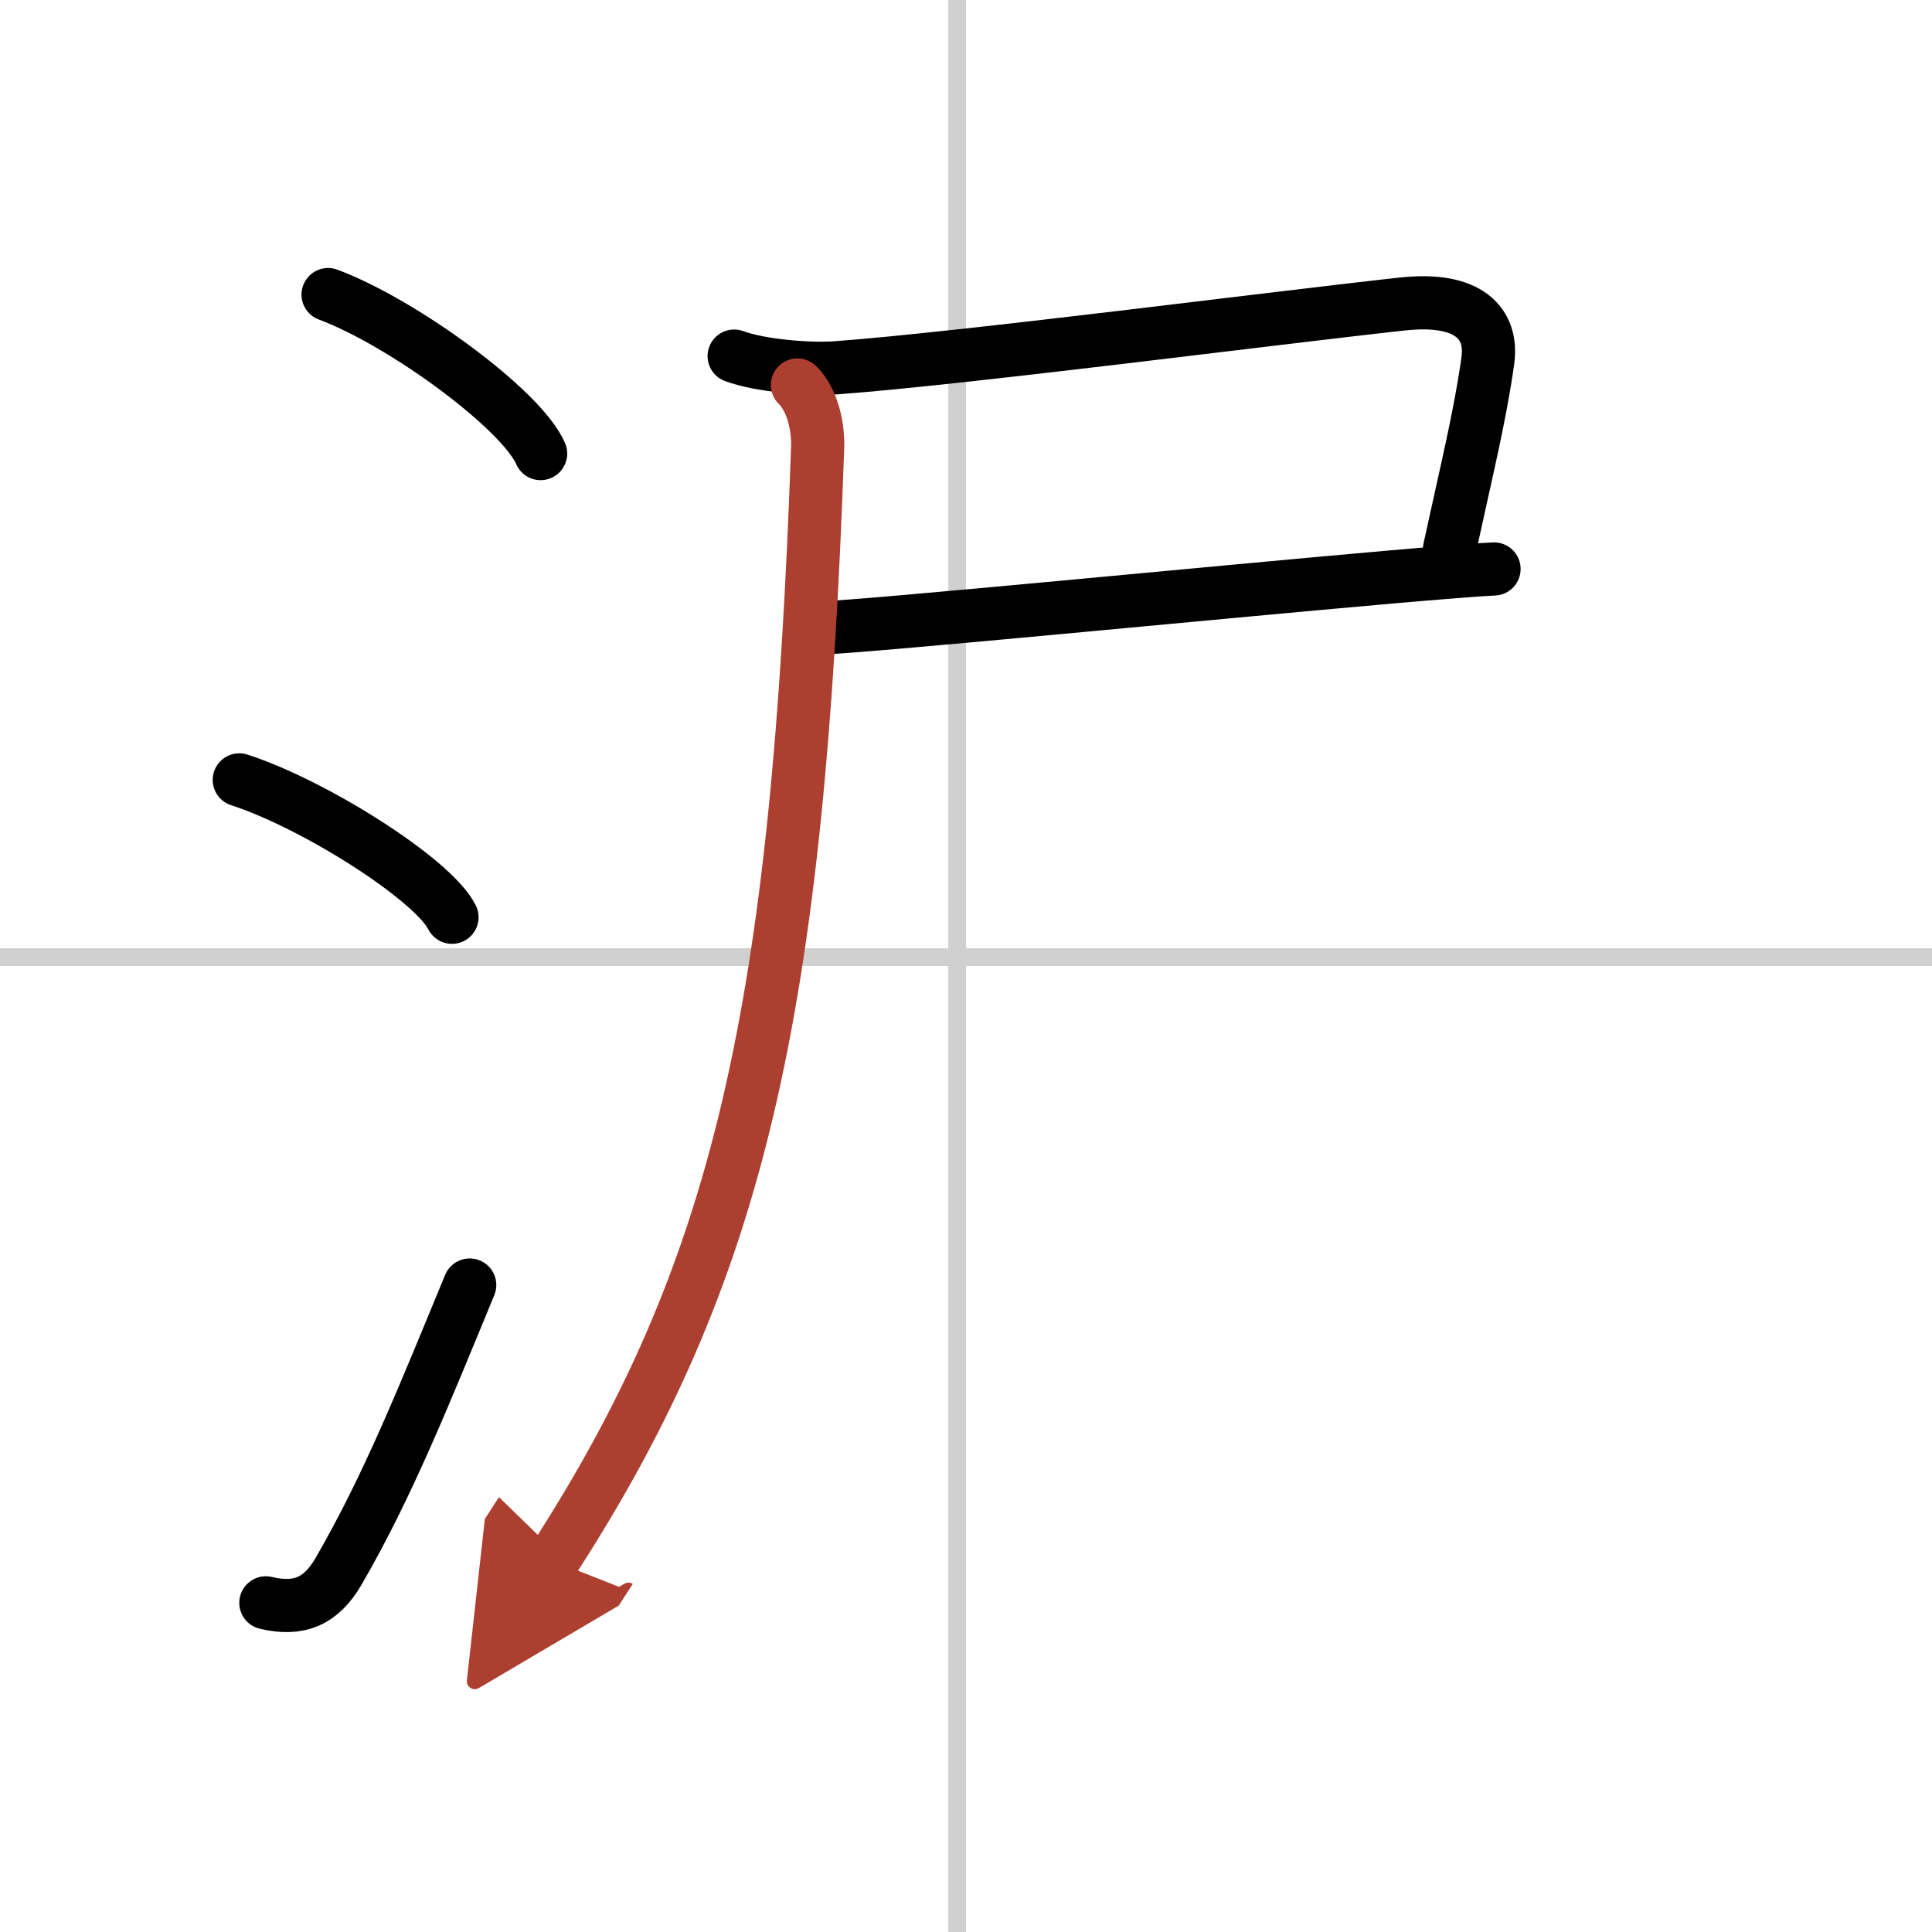
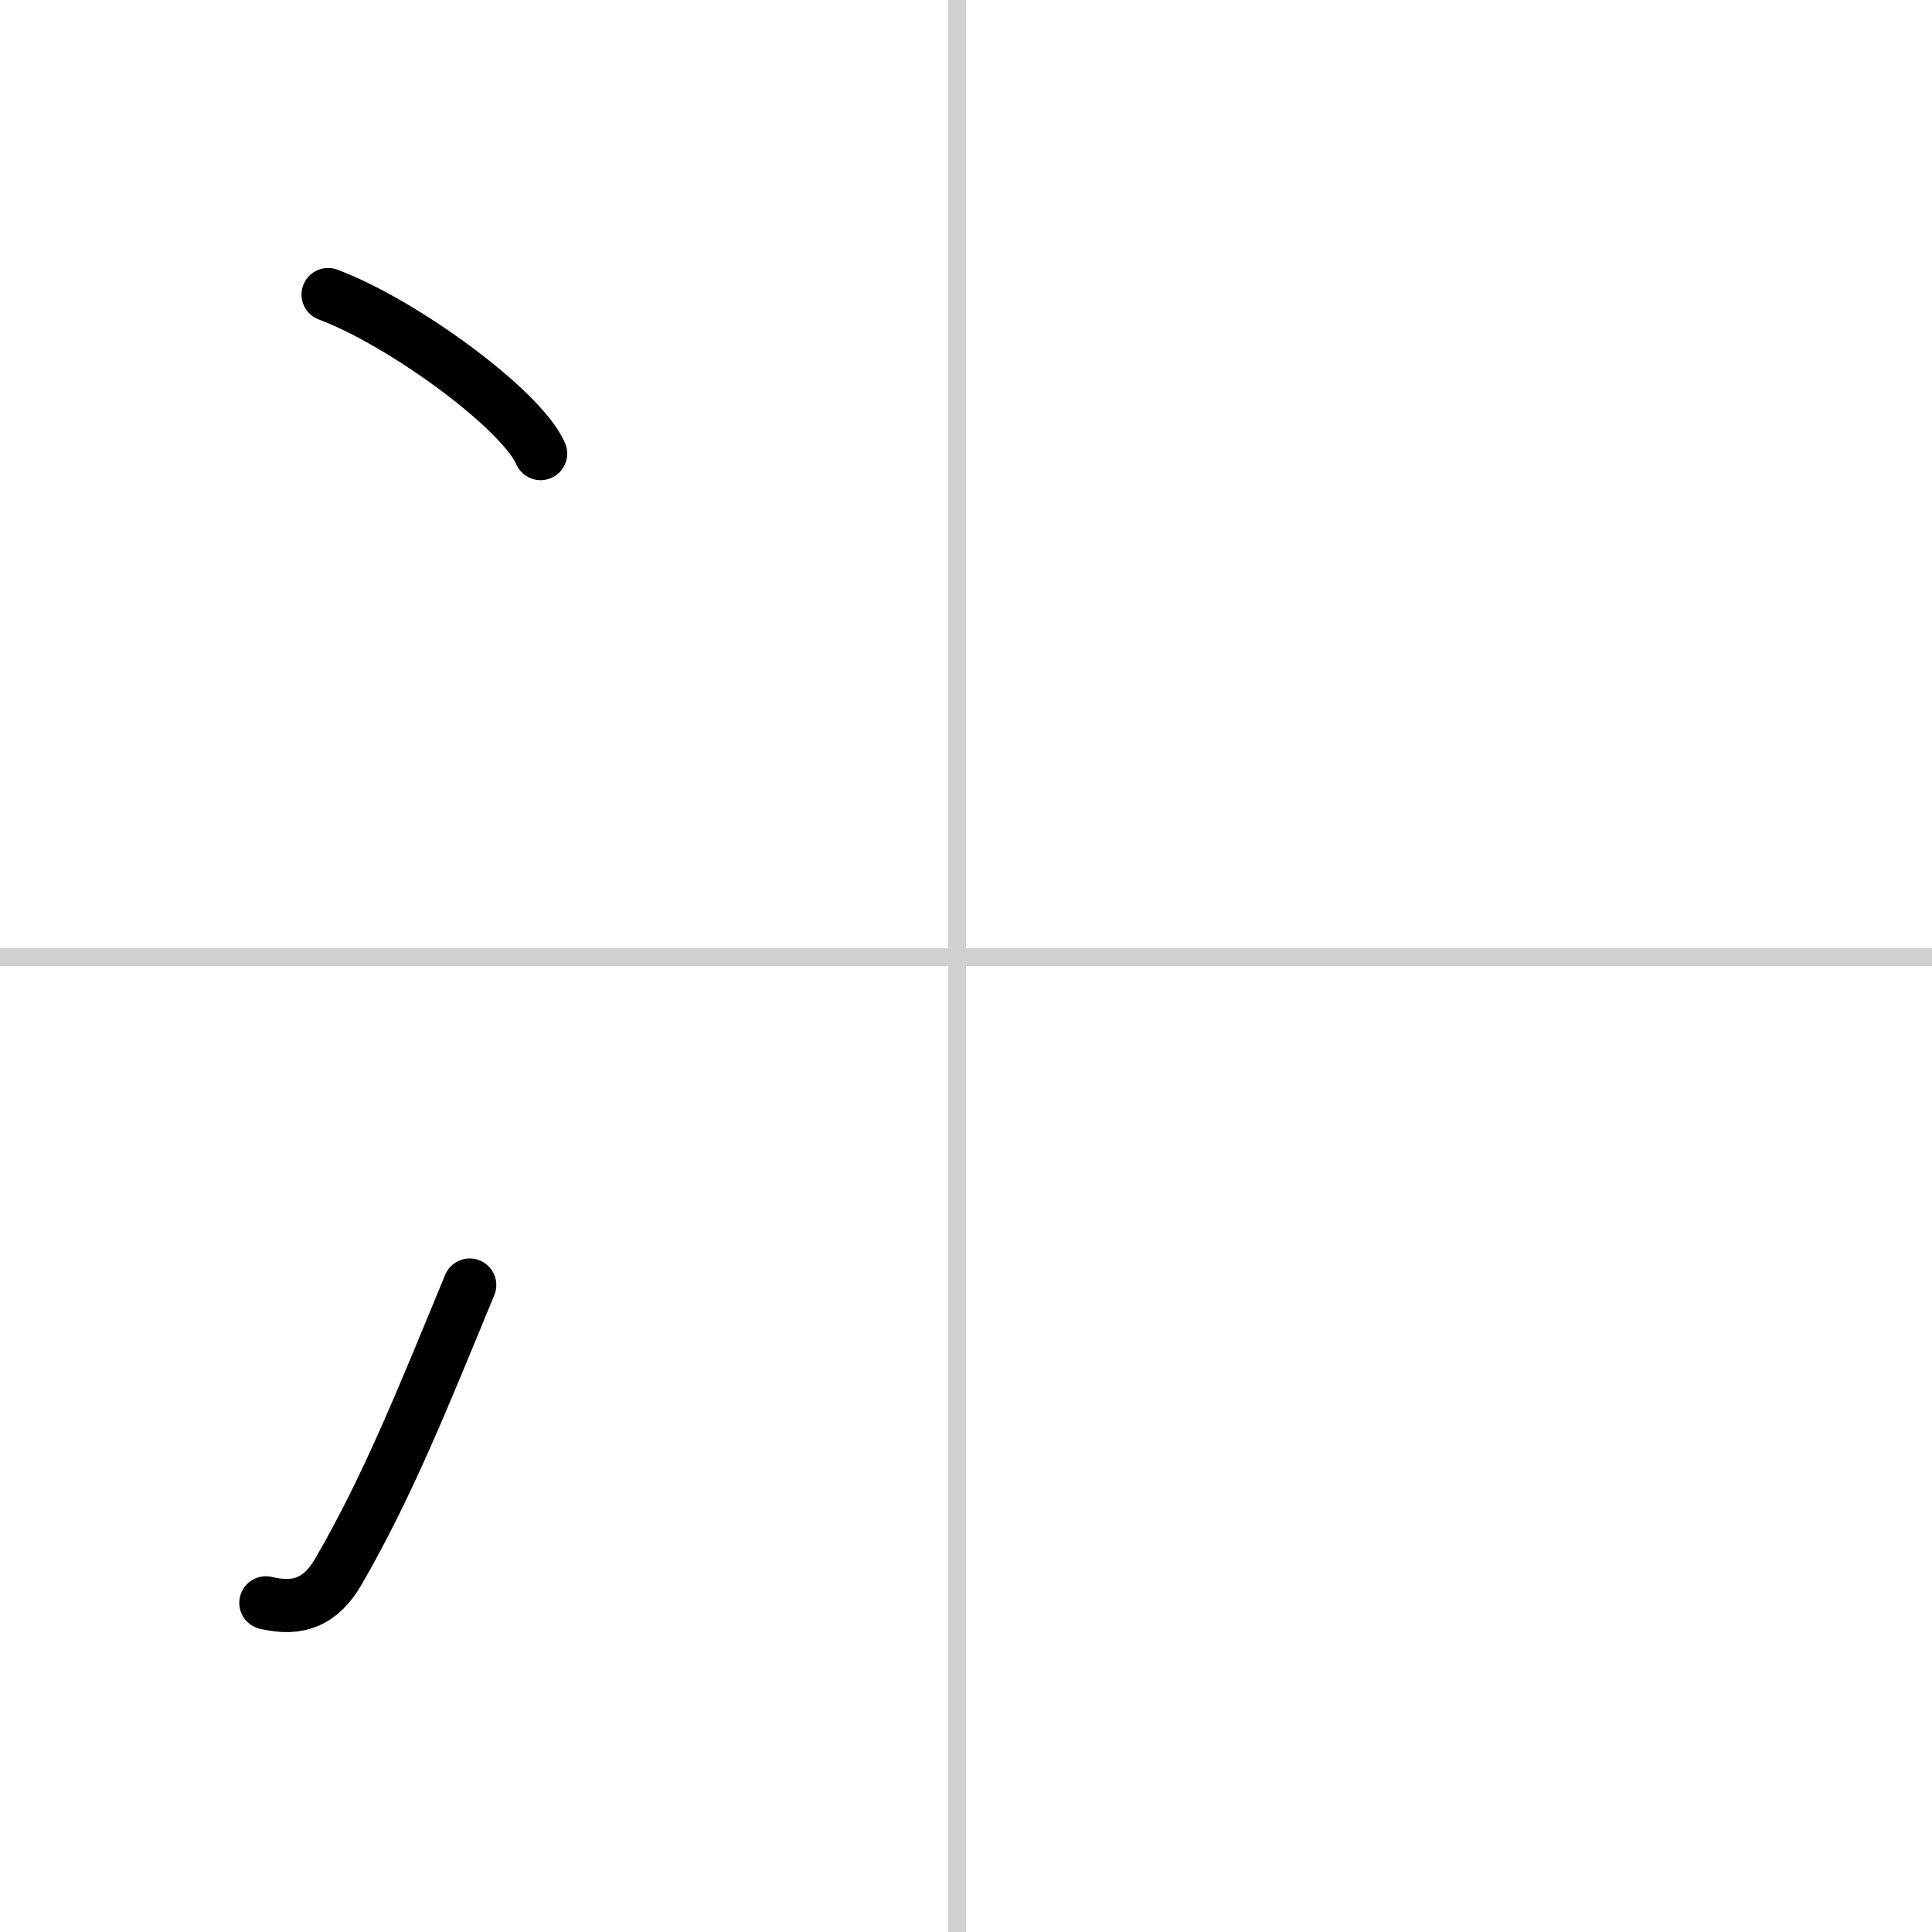
<svg xmlns="http://www.w3.org/2000/svg" width="400" height="400" viewBox="0 0 109 109">
  <defs>
    <marker id="a" markerWidth="4" orient="auto" refX="1" refY="5" viewBox="0 0 10 10">
      <polyline points="0 0 10 5 0 10 1 5" fill="#ad3f31" stroke="#ad3f31" />
    </marker>
  </defs>
  <g fill="none" stroke="#000" stroke-linecap="round" stroke-linejoin="round" stroke-width="3">
    <rect width="100%" height="100%" fill="#fff" stroke="#fff" />
    <line x1="54" x2="54" y2="109" stroke="#d0d0d0" stroke-width="1" />
    <line x2="109" y1="54" y2="54" stroke="#d0d0d0" stroke-width="1" />
    <path d="m18.51 16.62c4.23 1.58 10.93 6.5 11.99 8.97" />
-     <path d="m13.5 44c4.24 1.37 10.94 5.62 12 7.75" />
    <path d="m15 90.43c1.88 0.45 3.12-0.1 4.09-1.76 2.81-4.84 4.86-10 7.41-16.17" />
-     <path d="m41.42 20.09c1.44 0.54 4.22 0.77 5.75 0.66 7.08-0.52 24.88-2.83 31.96-3.6 3.76-0.41 5.1 1.12 4.81 3.2-0.44 3.15-1.19 6.15-2.16 10.62" />
-     <path d="m46.34 35.43c3.24-0.14 22.11-2 32.17-2.88 2.76-0.24 4.86-0.41 5.78-0.45" />
-     <path d="m44.99 21.72c0.9 0.89 1.18 2.46 1.14 3.53-1.11 31.83-4.39 46.5-14.94 62.8" marker-end="url(#a)" stroke="#ad3f31" />
  </g>
</svg>